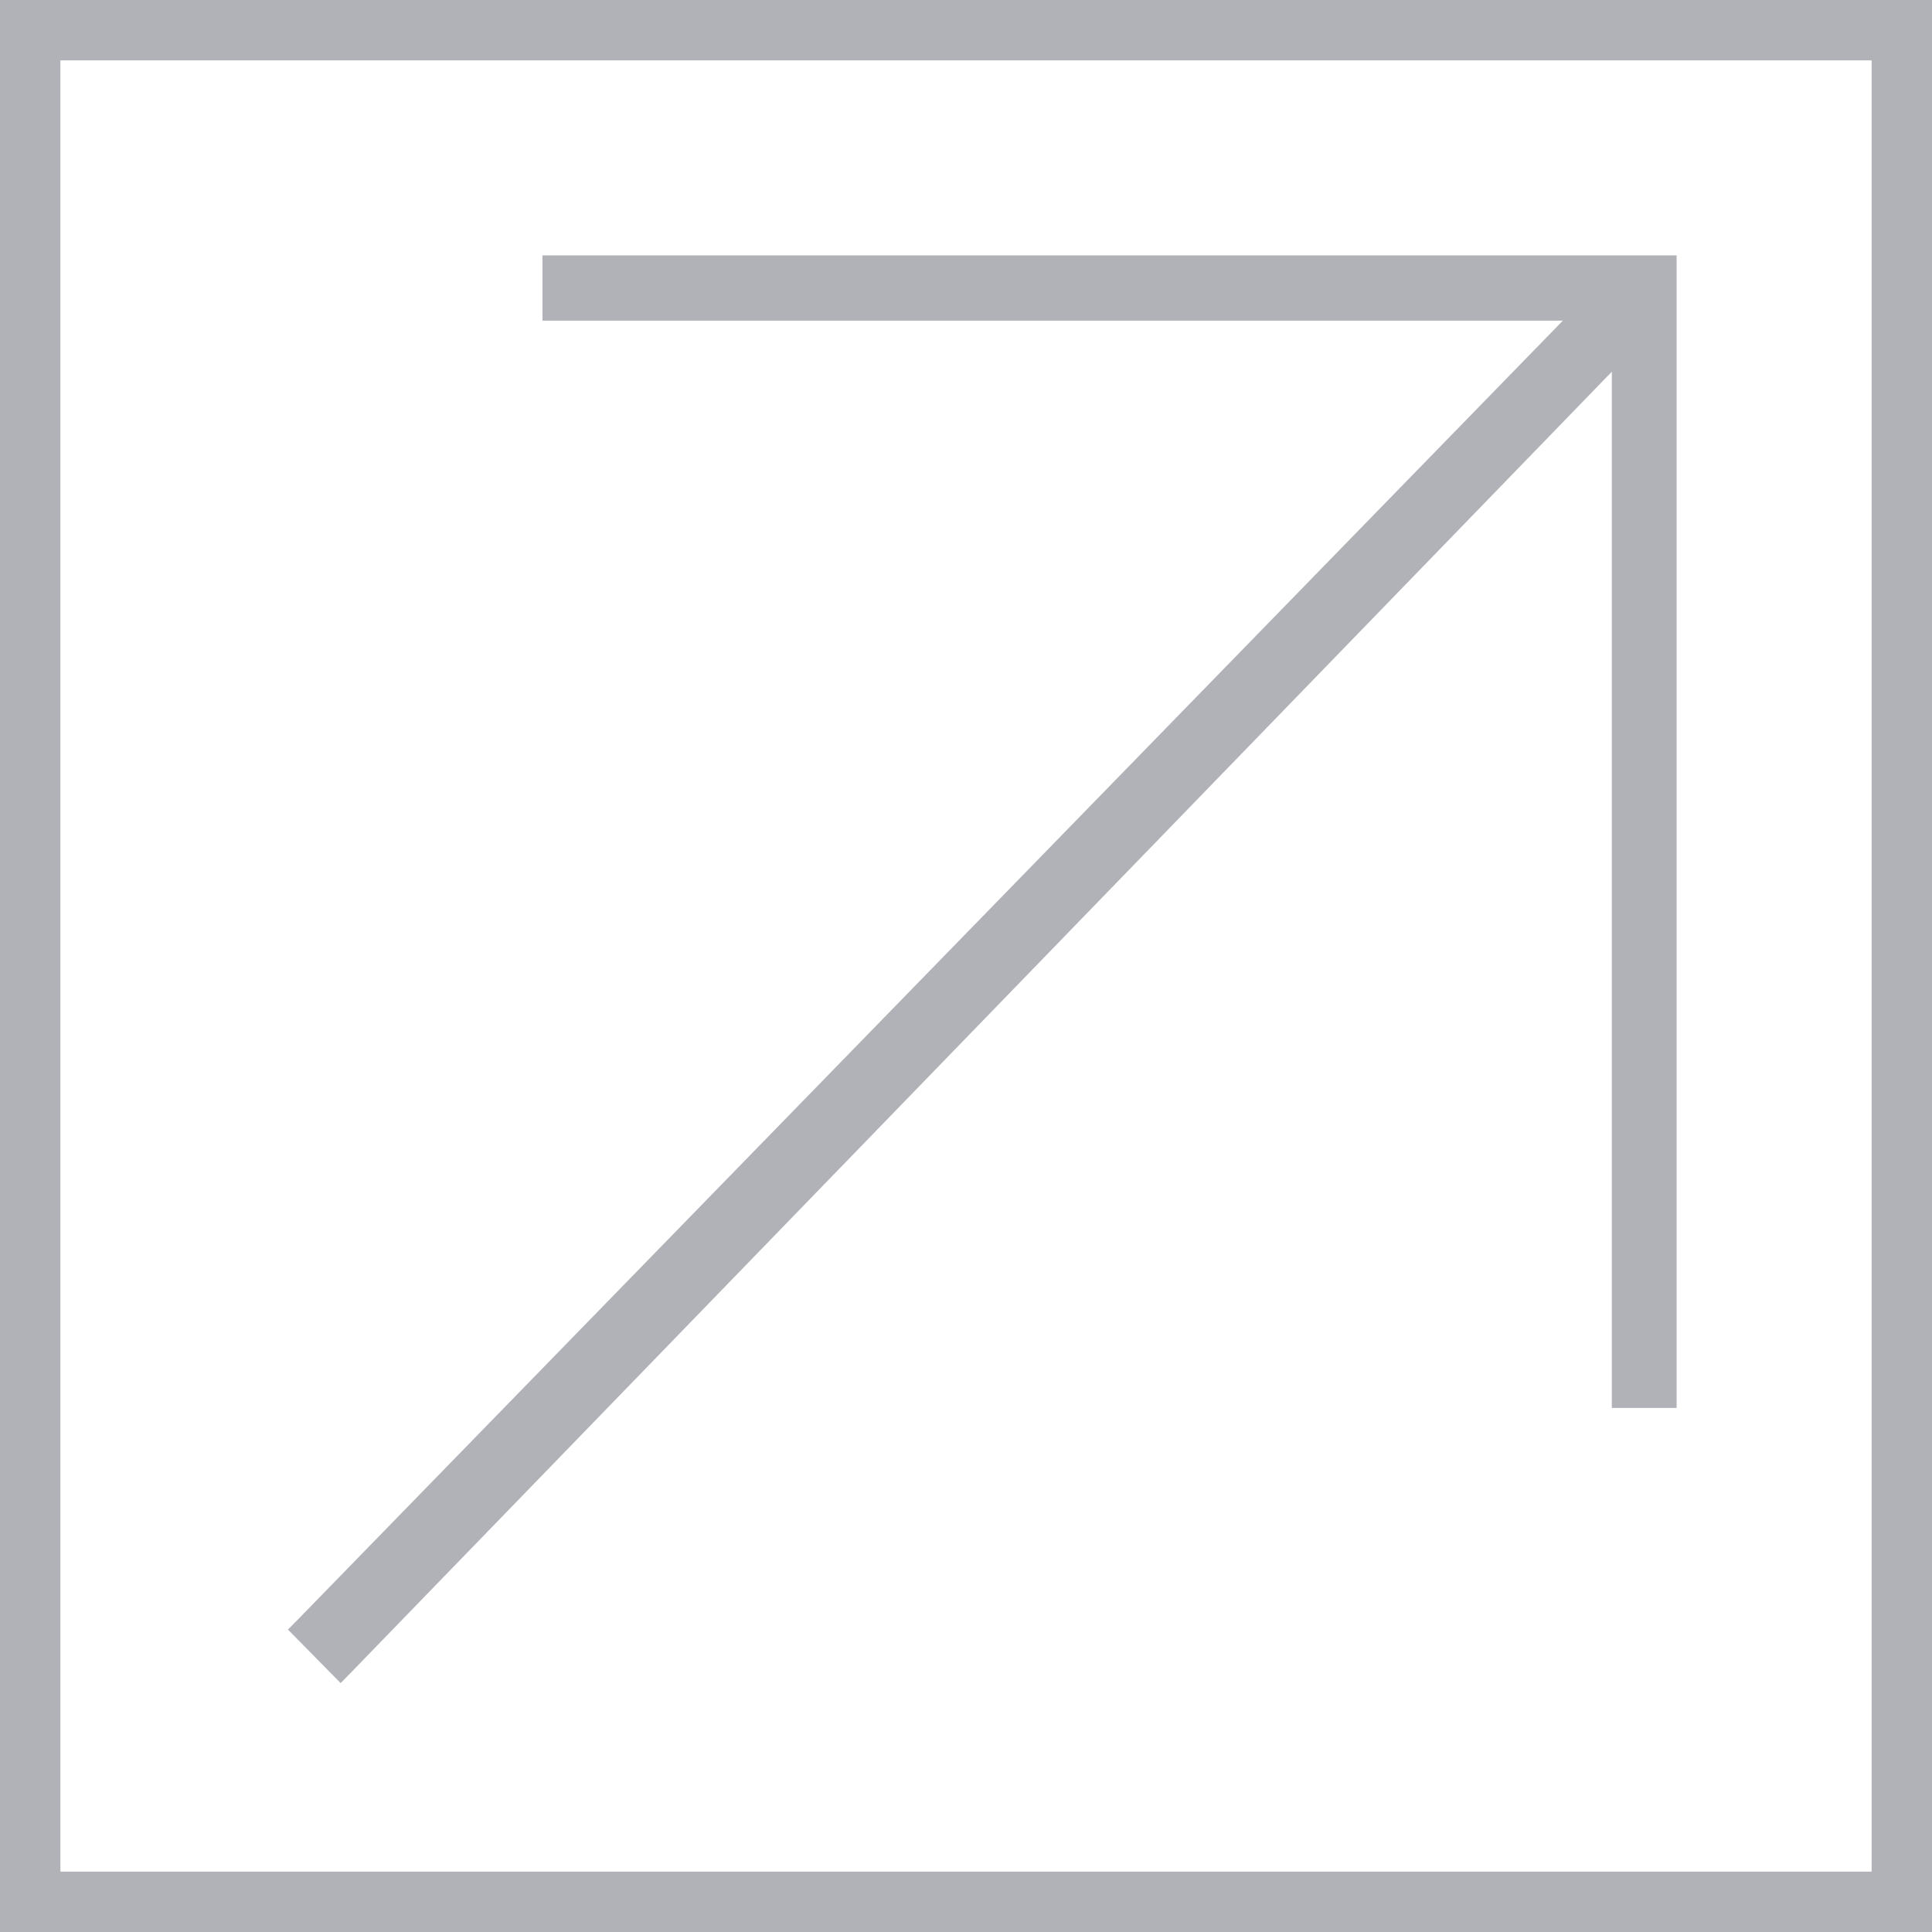
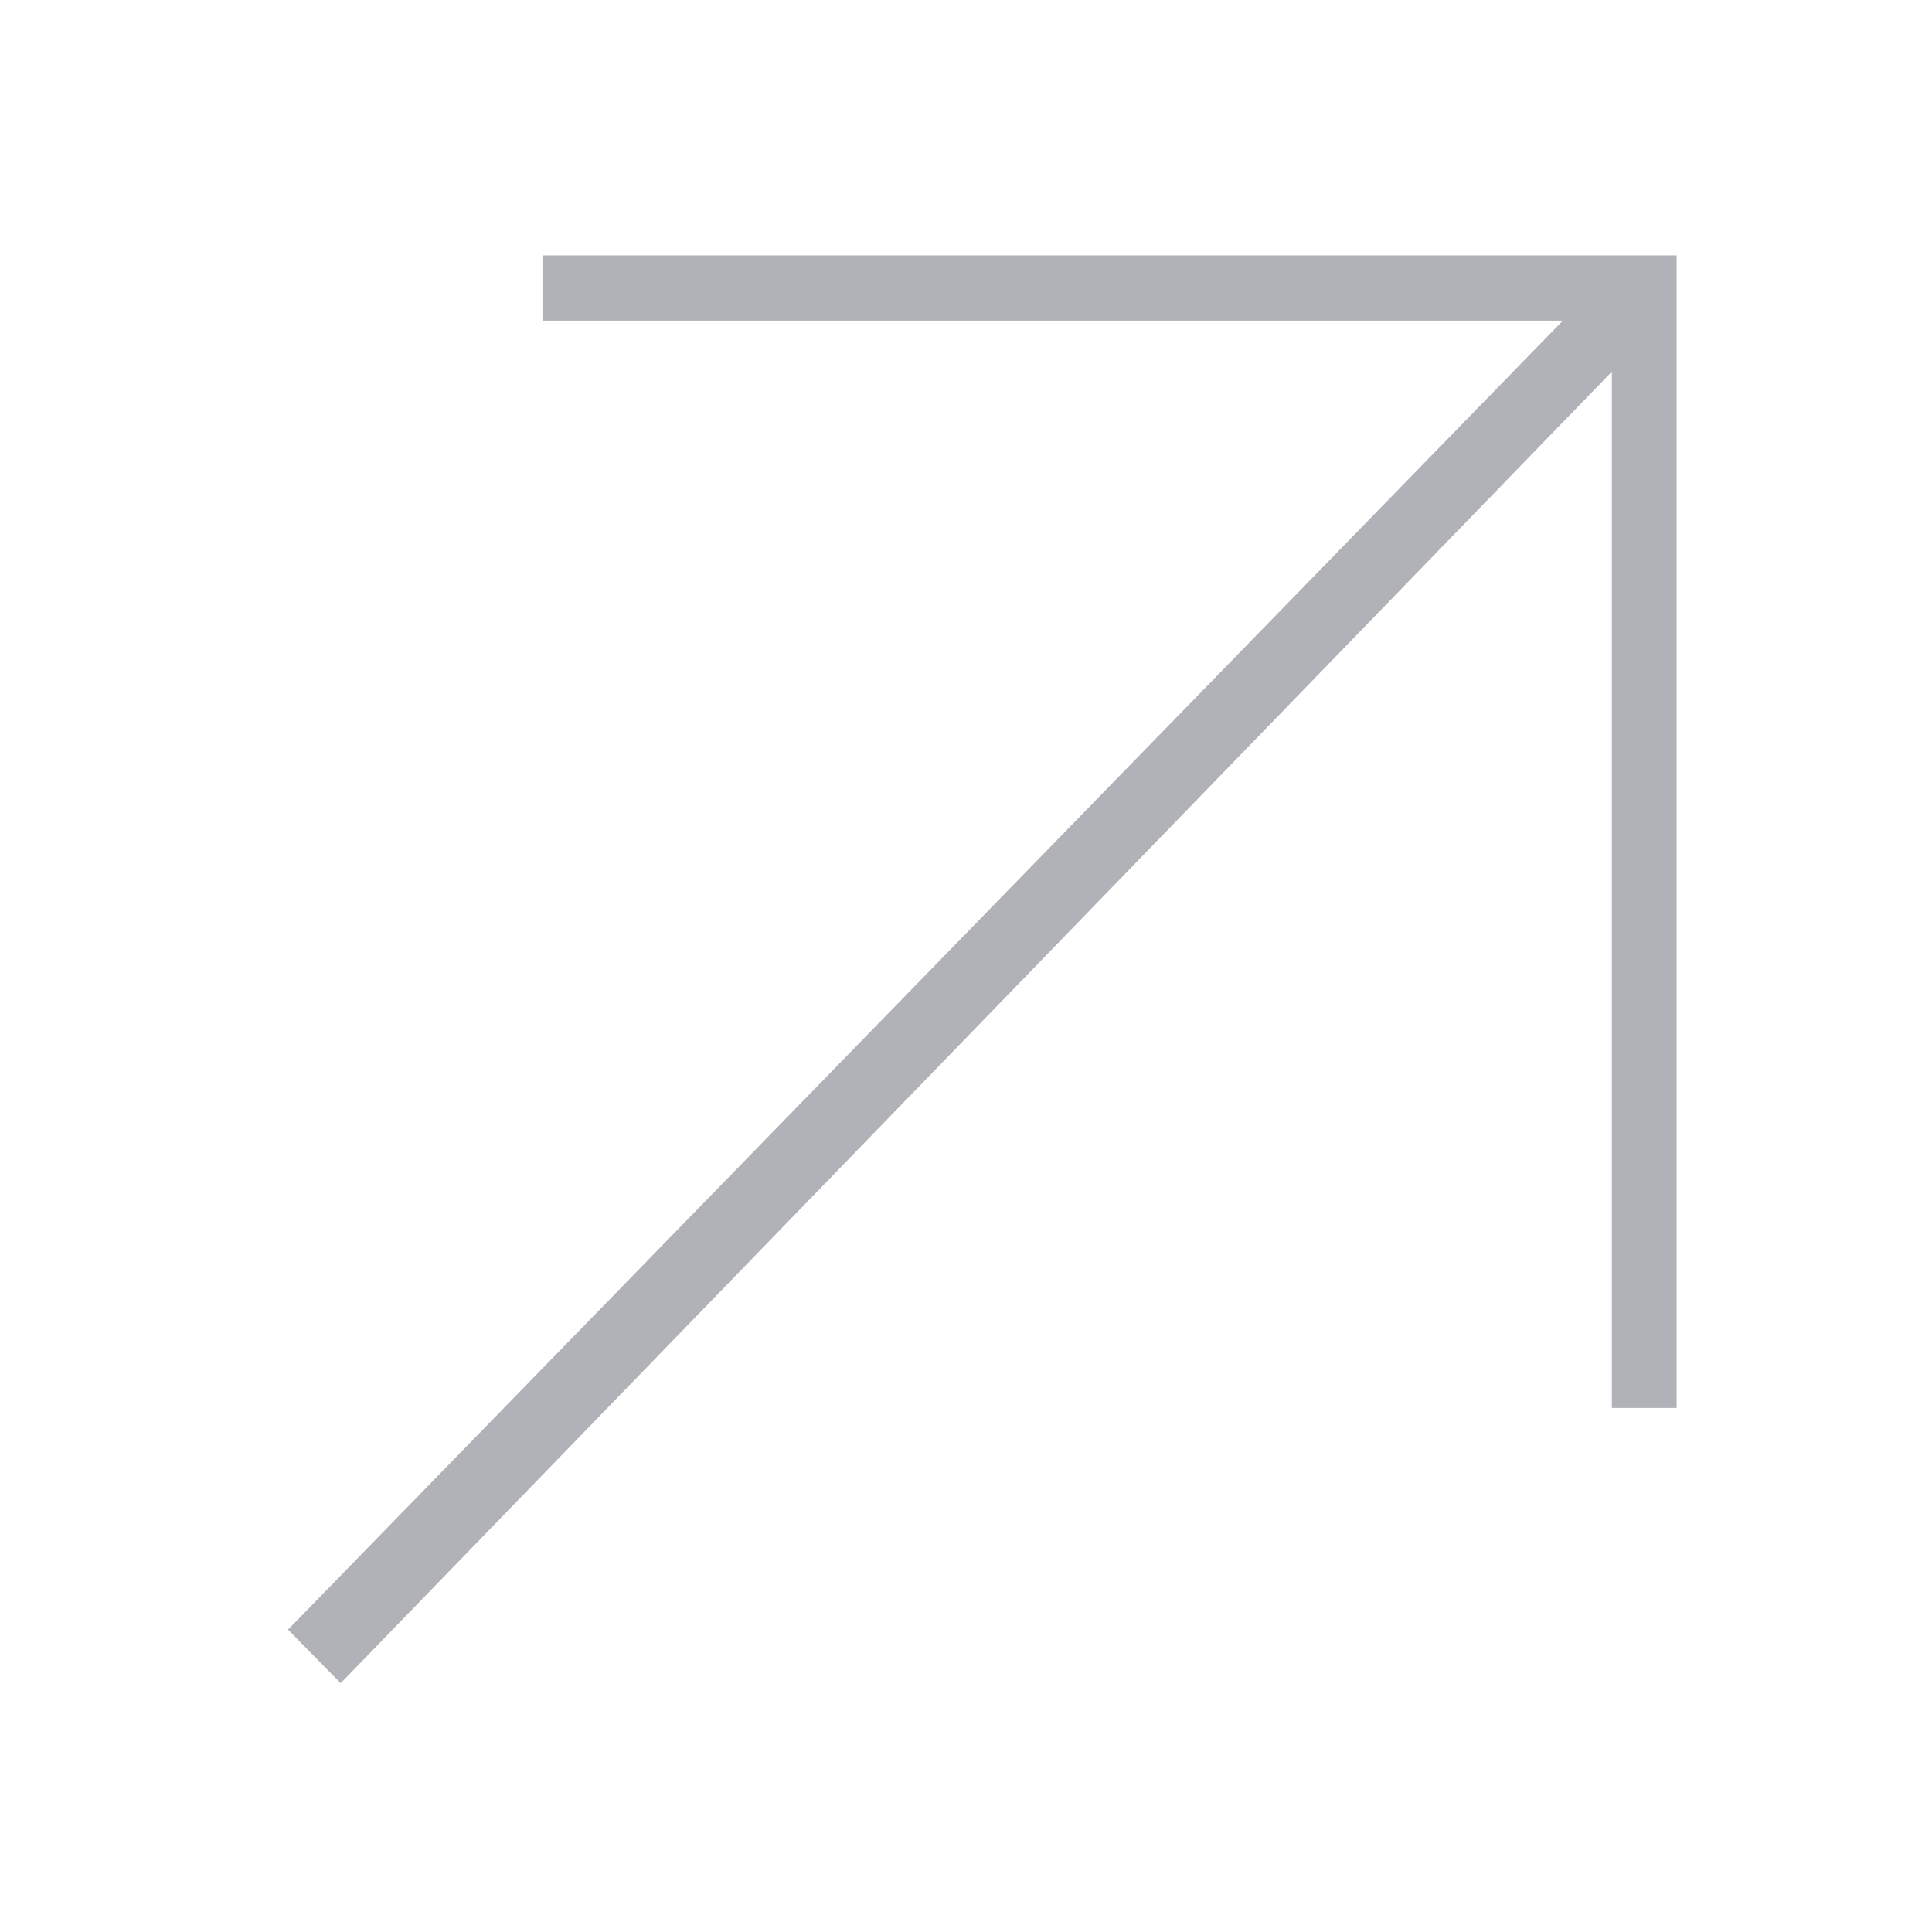
<svg xmlns="http://www.w3.org/2000/svg" width="32" height="32" viewBox="0 0 32 32" fill="none">
-   <rect x="0.5" y="0.5" width="31" height="31" stroke="#B0B2B8" />
  <path d="M26.182 5.186L5.031 26.904L4.945 26.991L5.031 27.078L5.552 27.608L5.642 27.699L5.731 27.608L26.822 5.848V23.07V23.195H26.947H27.52H27.645V23.07V5.01V4.48V4.355H27.52H26.999H9.235H9.11V4.48V5.061V5.186H9.235H26.182Z" fill="#B0B2B8" stroke="#B0B2B8" stroke-width="0.25" />
</svg>